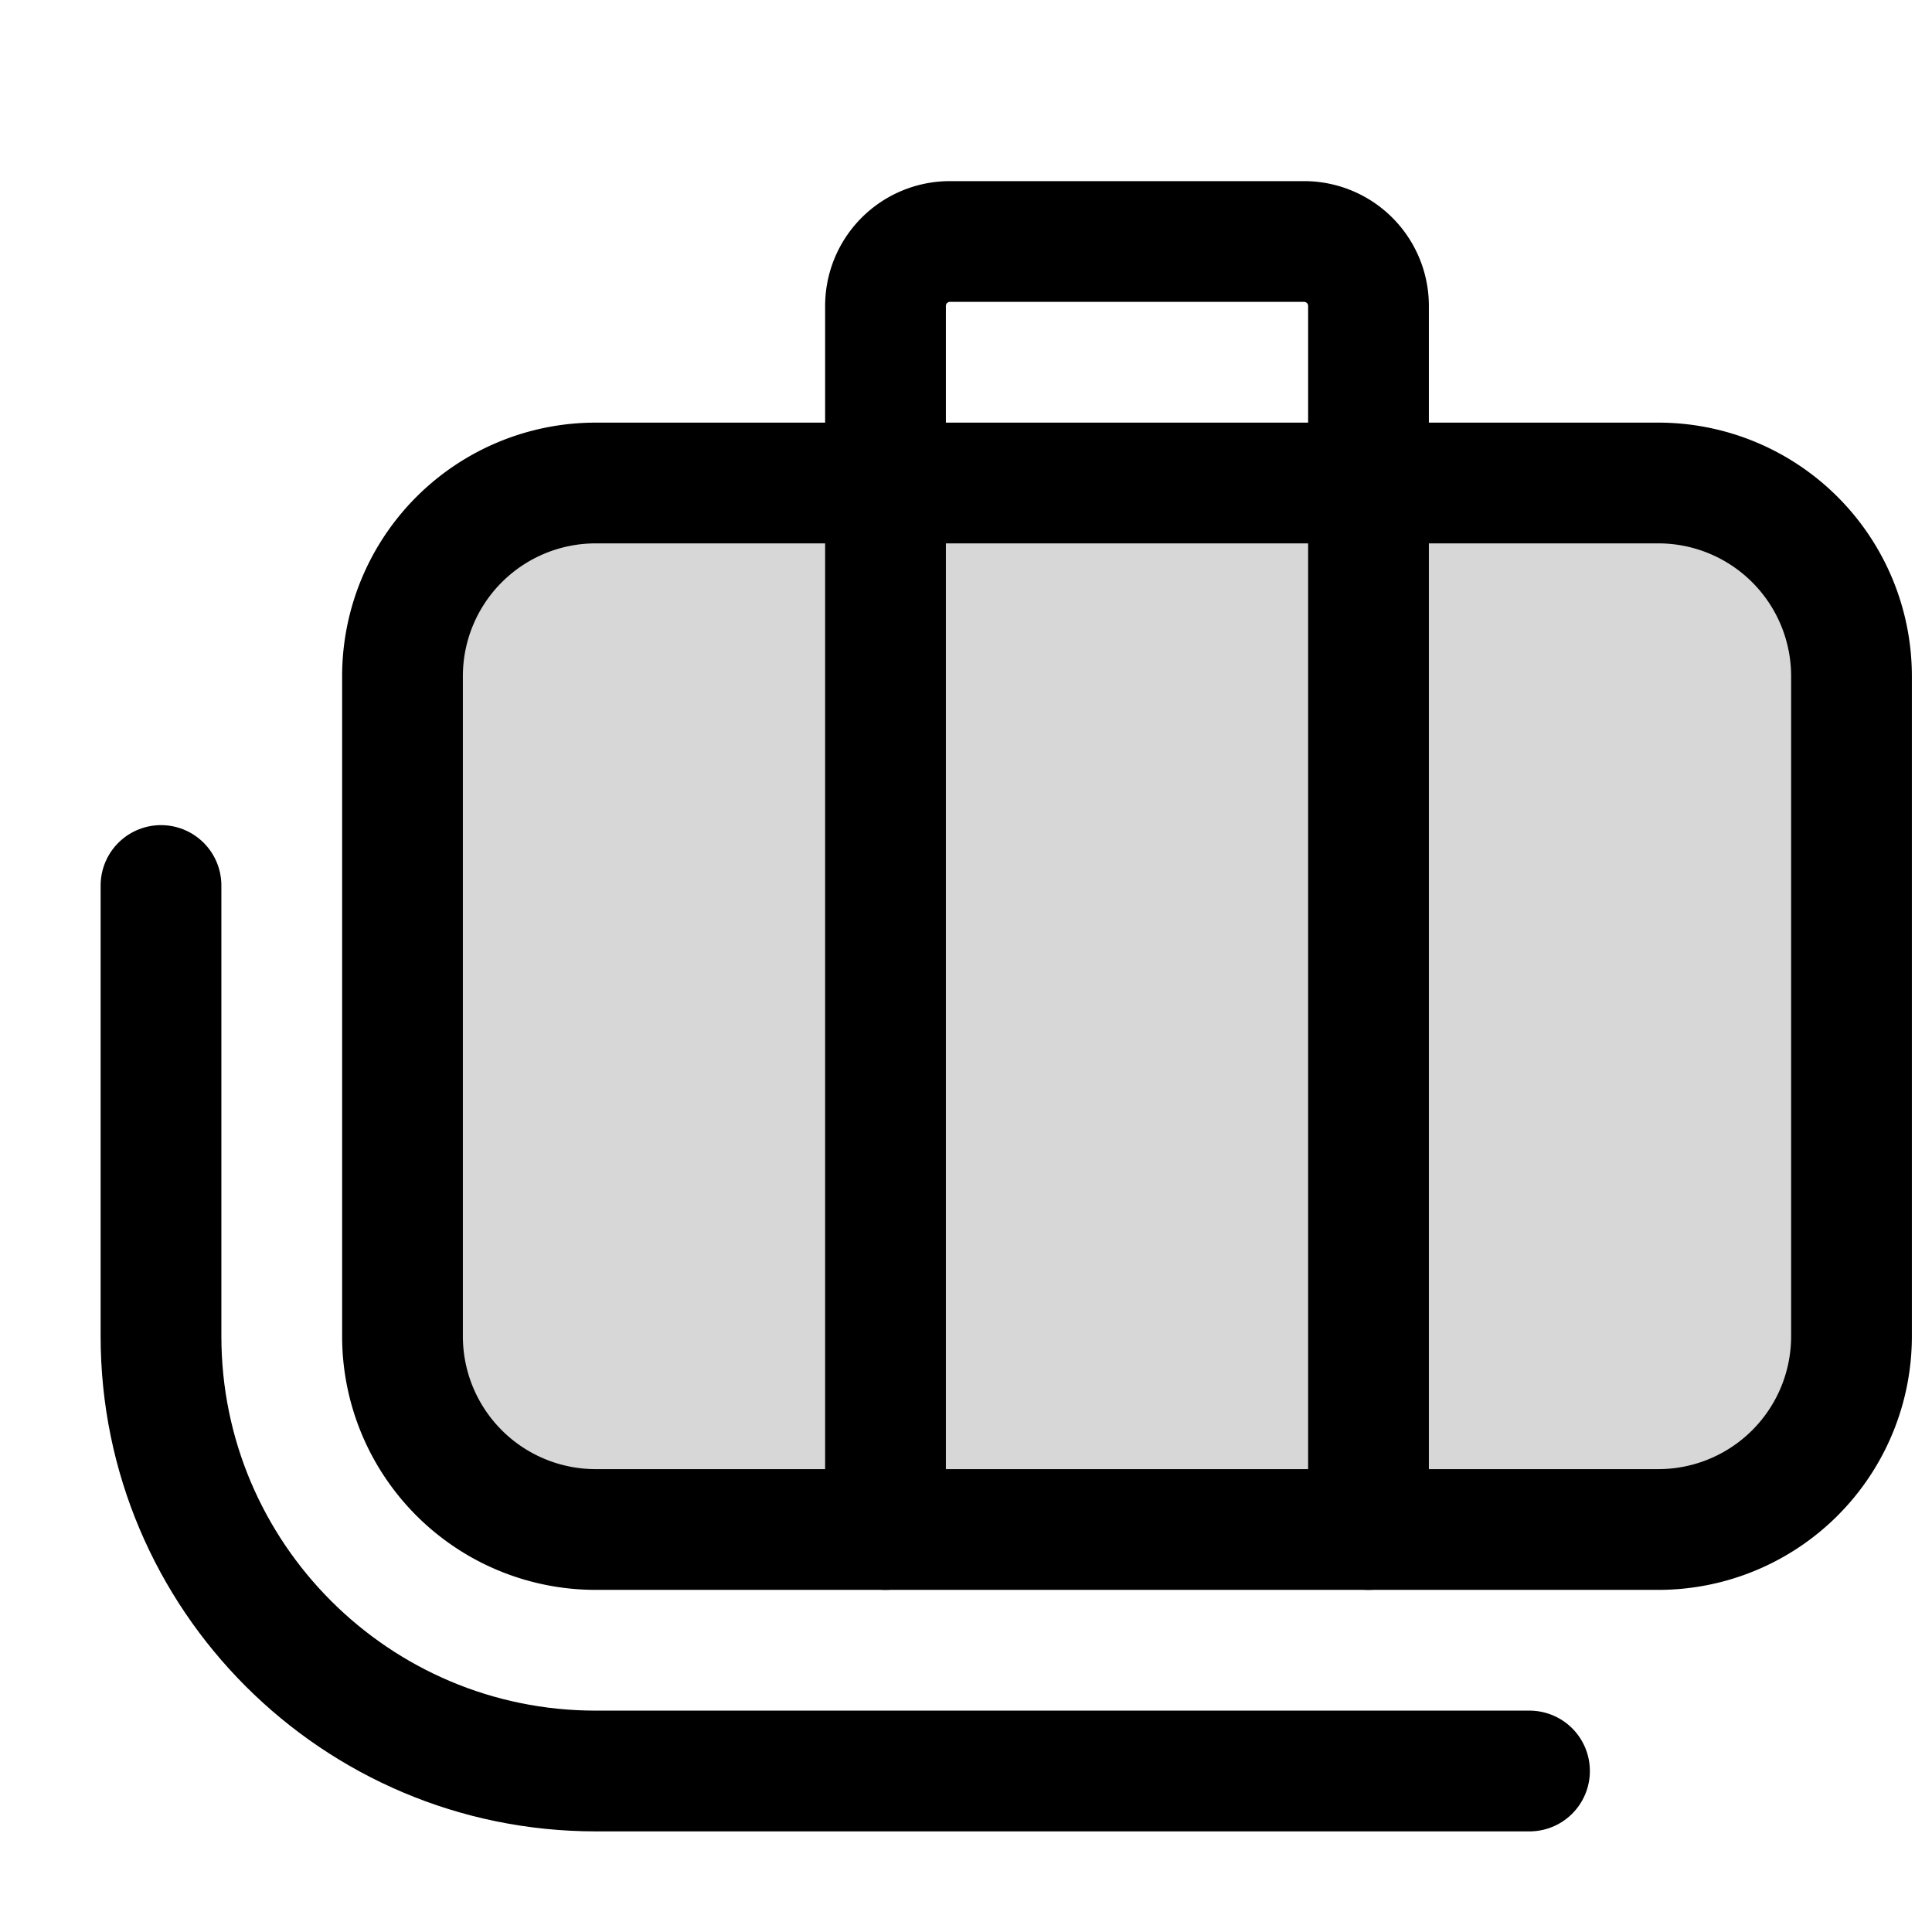
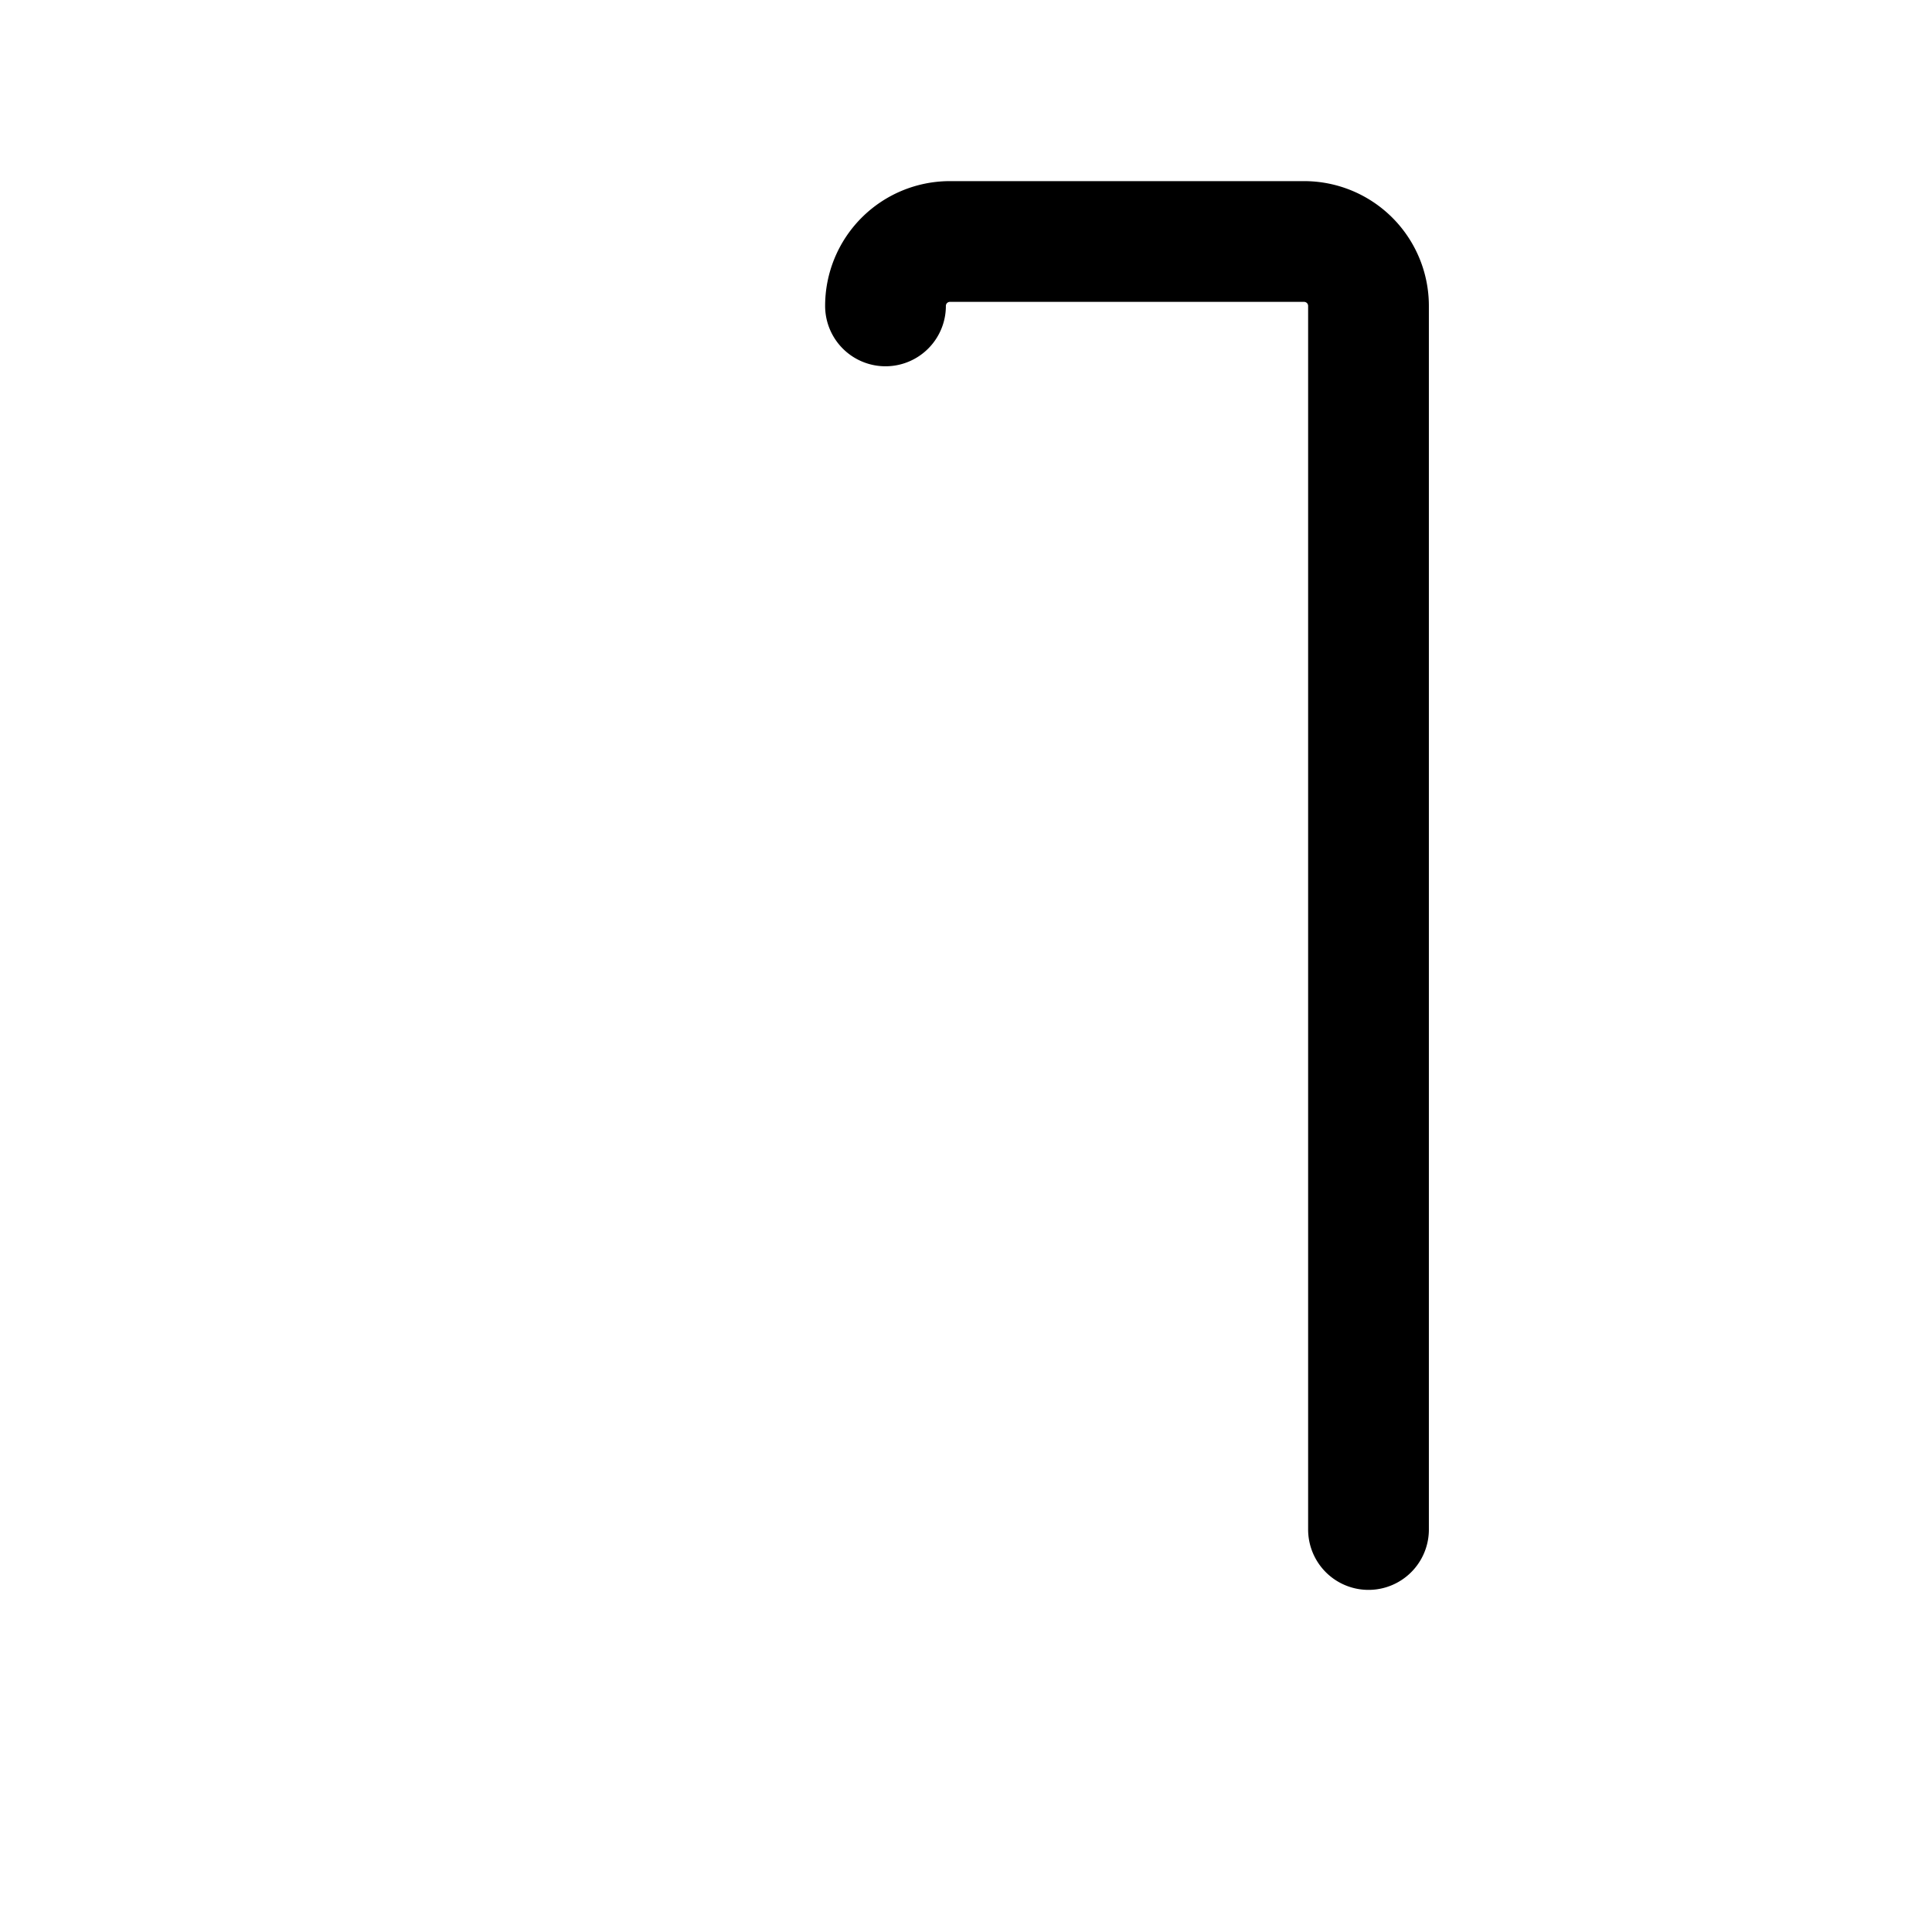
<svg xmlns="http://www.w3.org/2000/svg" width="800px" height="800px" viewBox="0 0 24 24" fill="none">
-   <path d="M20.6 6H7.4A2.4 2.4 0 0 0 5 8.4v8.2A2.4 2.4 0 0 0 7.4 19h13.2a2.4 2.4 0 0 0 2.4-2.4V8.4A2.4 2.4 0 0 0 20.6 6Z" fill="#000000" fill-opacity=".16" stroke="#000000" stroke-width="1.5" stroke-miterlimit="10" />
-   <path d="M19 22H7.4C4.42 22 2 19.58 2 16.6V11" stroke="#000000" stroke-width="1.5" stroke-miterlimit="10" stroke-linecap="round" />
-   <path d="M17 19V3.8a.8.8 0 0 0-.8-.8h-4.4a.8.8 0 0 0-.8.8V19" stroke="#000000" stroke-width="1.5" stroke-miterlimit="10" stroke-linecap="round" />
+   <path d="M17 19V3.8a.8.8 0 0 0-.8-.8h-4.4a.8.8 0 0 0-.8.8" stroke="#000000" stroke-width="1.5" stroke-miterlimit="10" stroke-linecap="round" />
</svg>